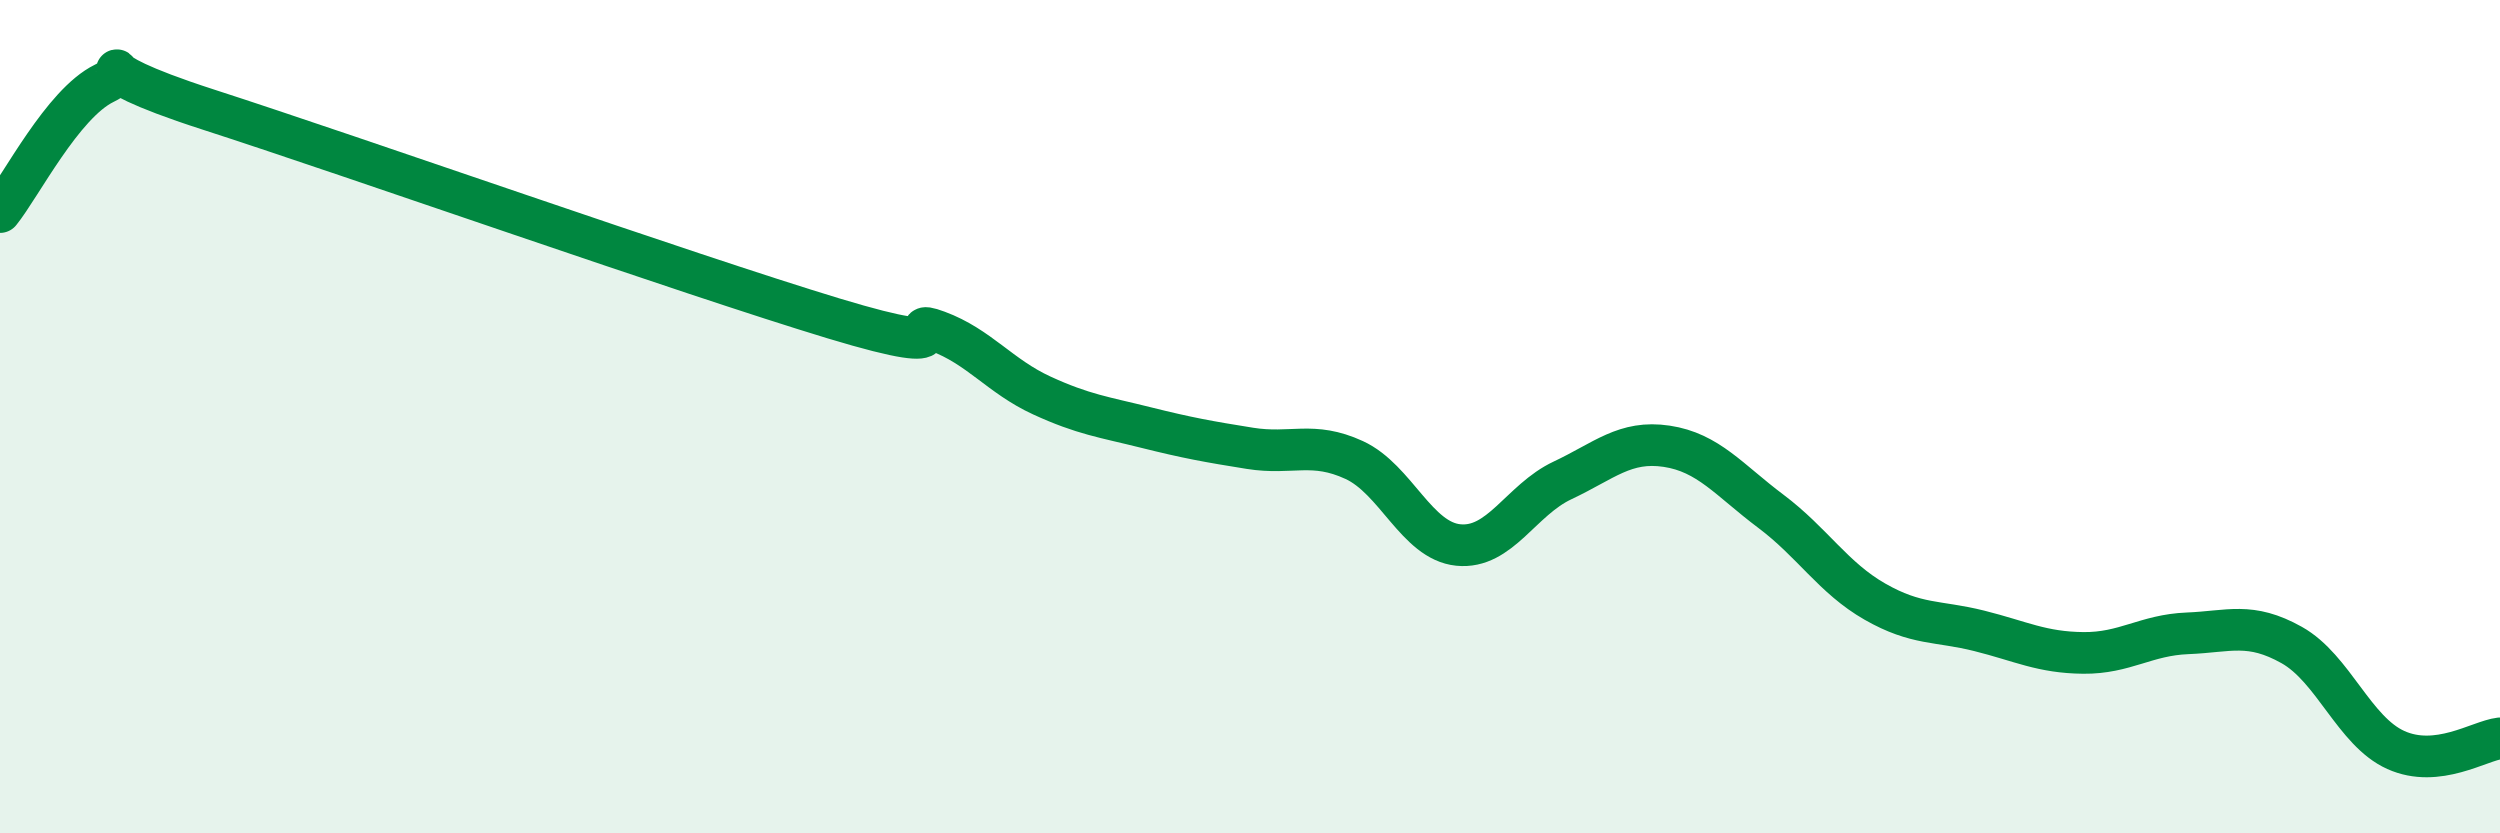
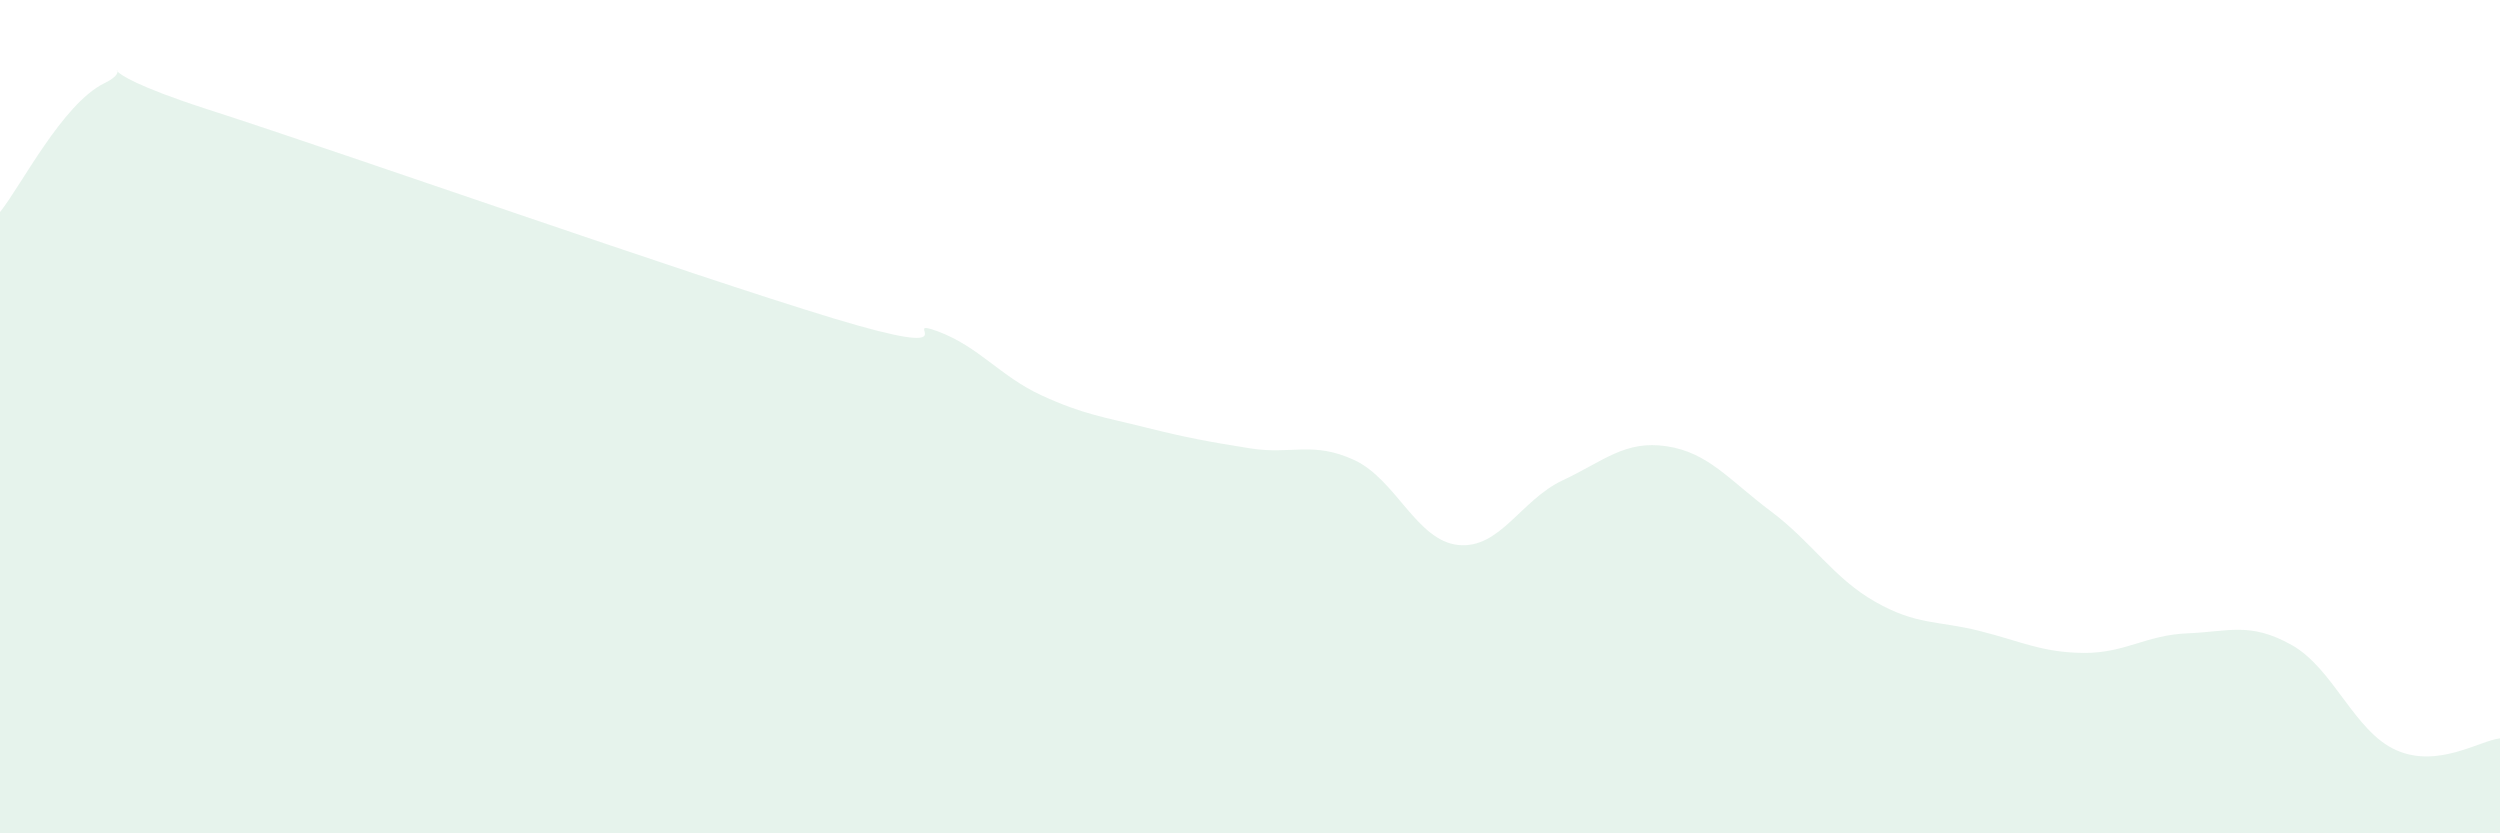
<svg xmlns="http://www.w3.org/2000/svg" width="60" height="20" viewBox="0 0 60 20">
  <path d="M 0,5.09 C 0.5,4.47 1.5,2.49 2.5,2 C 3.5,1.51 1.5,1.5 5,2.63 C 8.5,3.76 16.5,6.58 20,7.64 C 23.5,8.7 21.5,7.58 22.5,7.95 C 23.5,8.32 24,9.03 25,9.49 C 26,9.95 26.5,10.01 27.5,10.26 C 28.5,10.51 29,10.6 30,10.76 C 31,10.92 31.5,10.58 32.5,11.04 C 33.5,11.5 34,12.98 35,13.08 C 36,13.18 36.5,12 37.5,11.53 C 38.5,11.06 39,10.56 40,10.71 C 41,10.86 41.5,11.52 42.5,12.27 C 43.5,13.02 44,13.87 45,14.44 C 46,15.01 46.5,14.89 47.5,15.14 C 48.5,15.39 49,15.66 50,15.67 C 51,15.68 51.5,15.24 52.5,15.2 C 53.5,15.16 54,14.92 55,15.48 C 56,16.04 56.5,17.55 57.5,18 C 58.5,18.45 59.5,17.78 60,17.72L60 20L0 20Z" fill="#008740" opacity="0.1" stroke-linecap="round" stroke-linejoin="round" />
-   <path d="M 0,5.09 C 0.5,4.47 1.5,2.49 2.5,2 C 3.5,1.51 1.5,1.5 5,2.63 C 8.5,3.76 16.5,6.58 20,7.64 C 23.5,8.7 21.5,7.58 22.5,7.95 C 23.5,8.32 24,9.03 25,9.49 C 26,9.95 26.5,10.01 27.5,10.26 C 28.5,10.51 29,10.6 30,10.76 C 31,10.92 31.5,10.58 32.5,11.04 C 33.5,11.5 34,12.98 35,13.08 C 36,13.18 36.5,12 37.5,11.53 C 38.5,11.06 39,10.56 40,10.71 C 41,10.86 41.5,11.52 42.5,12.27 C 43.5,13.02 44,13.87 45,14.44 C 46,15.01 46.5,14.89 47.5,15.14 C 48.5,15.39 49,15.66 50,15.67 C 51,15.68 51.5,15.24 52.5,15.2 C 53.5,15.16 54,14.92 55,15.48 C 56,16.04 56.5,17.55 57.5,18 C 58.5,18.45 59.5,17.78 60,17.72" stroke="#008740" stroke-width="1" fill="none" stroke-linecap="round" stroke-linejoin="round" />
</svg>